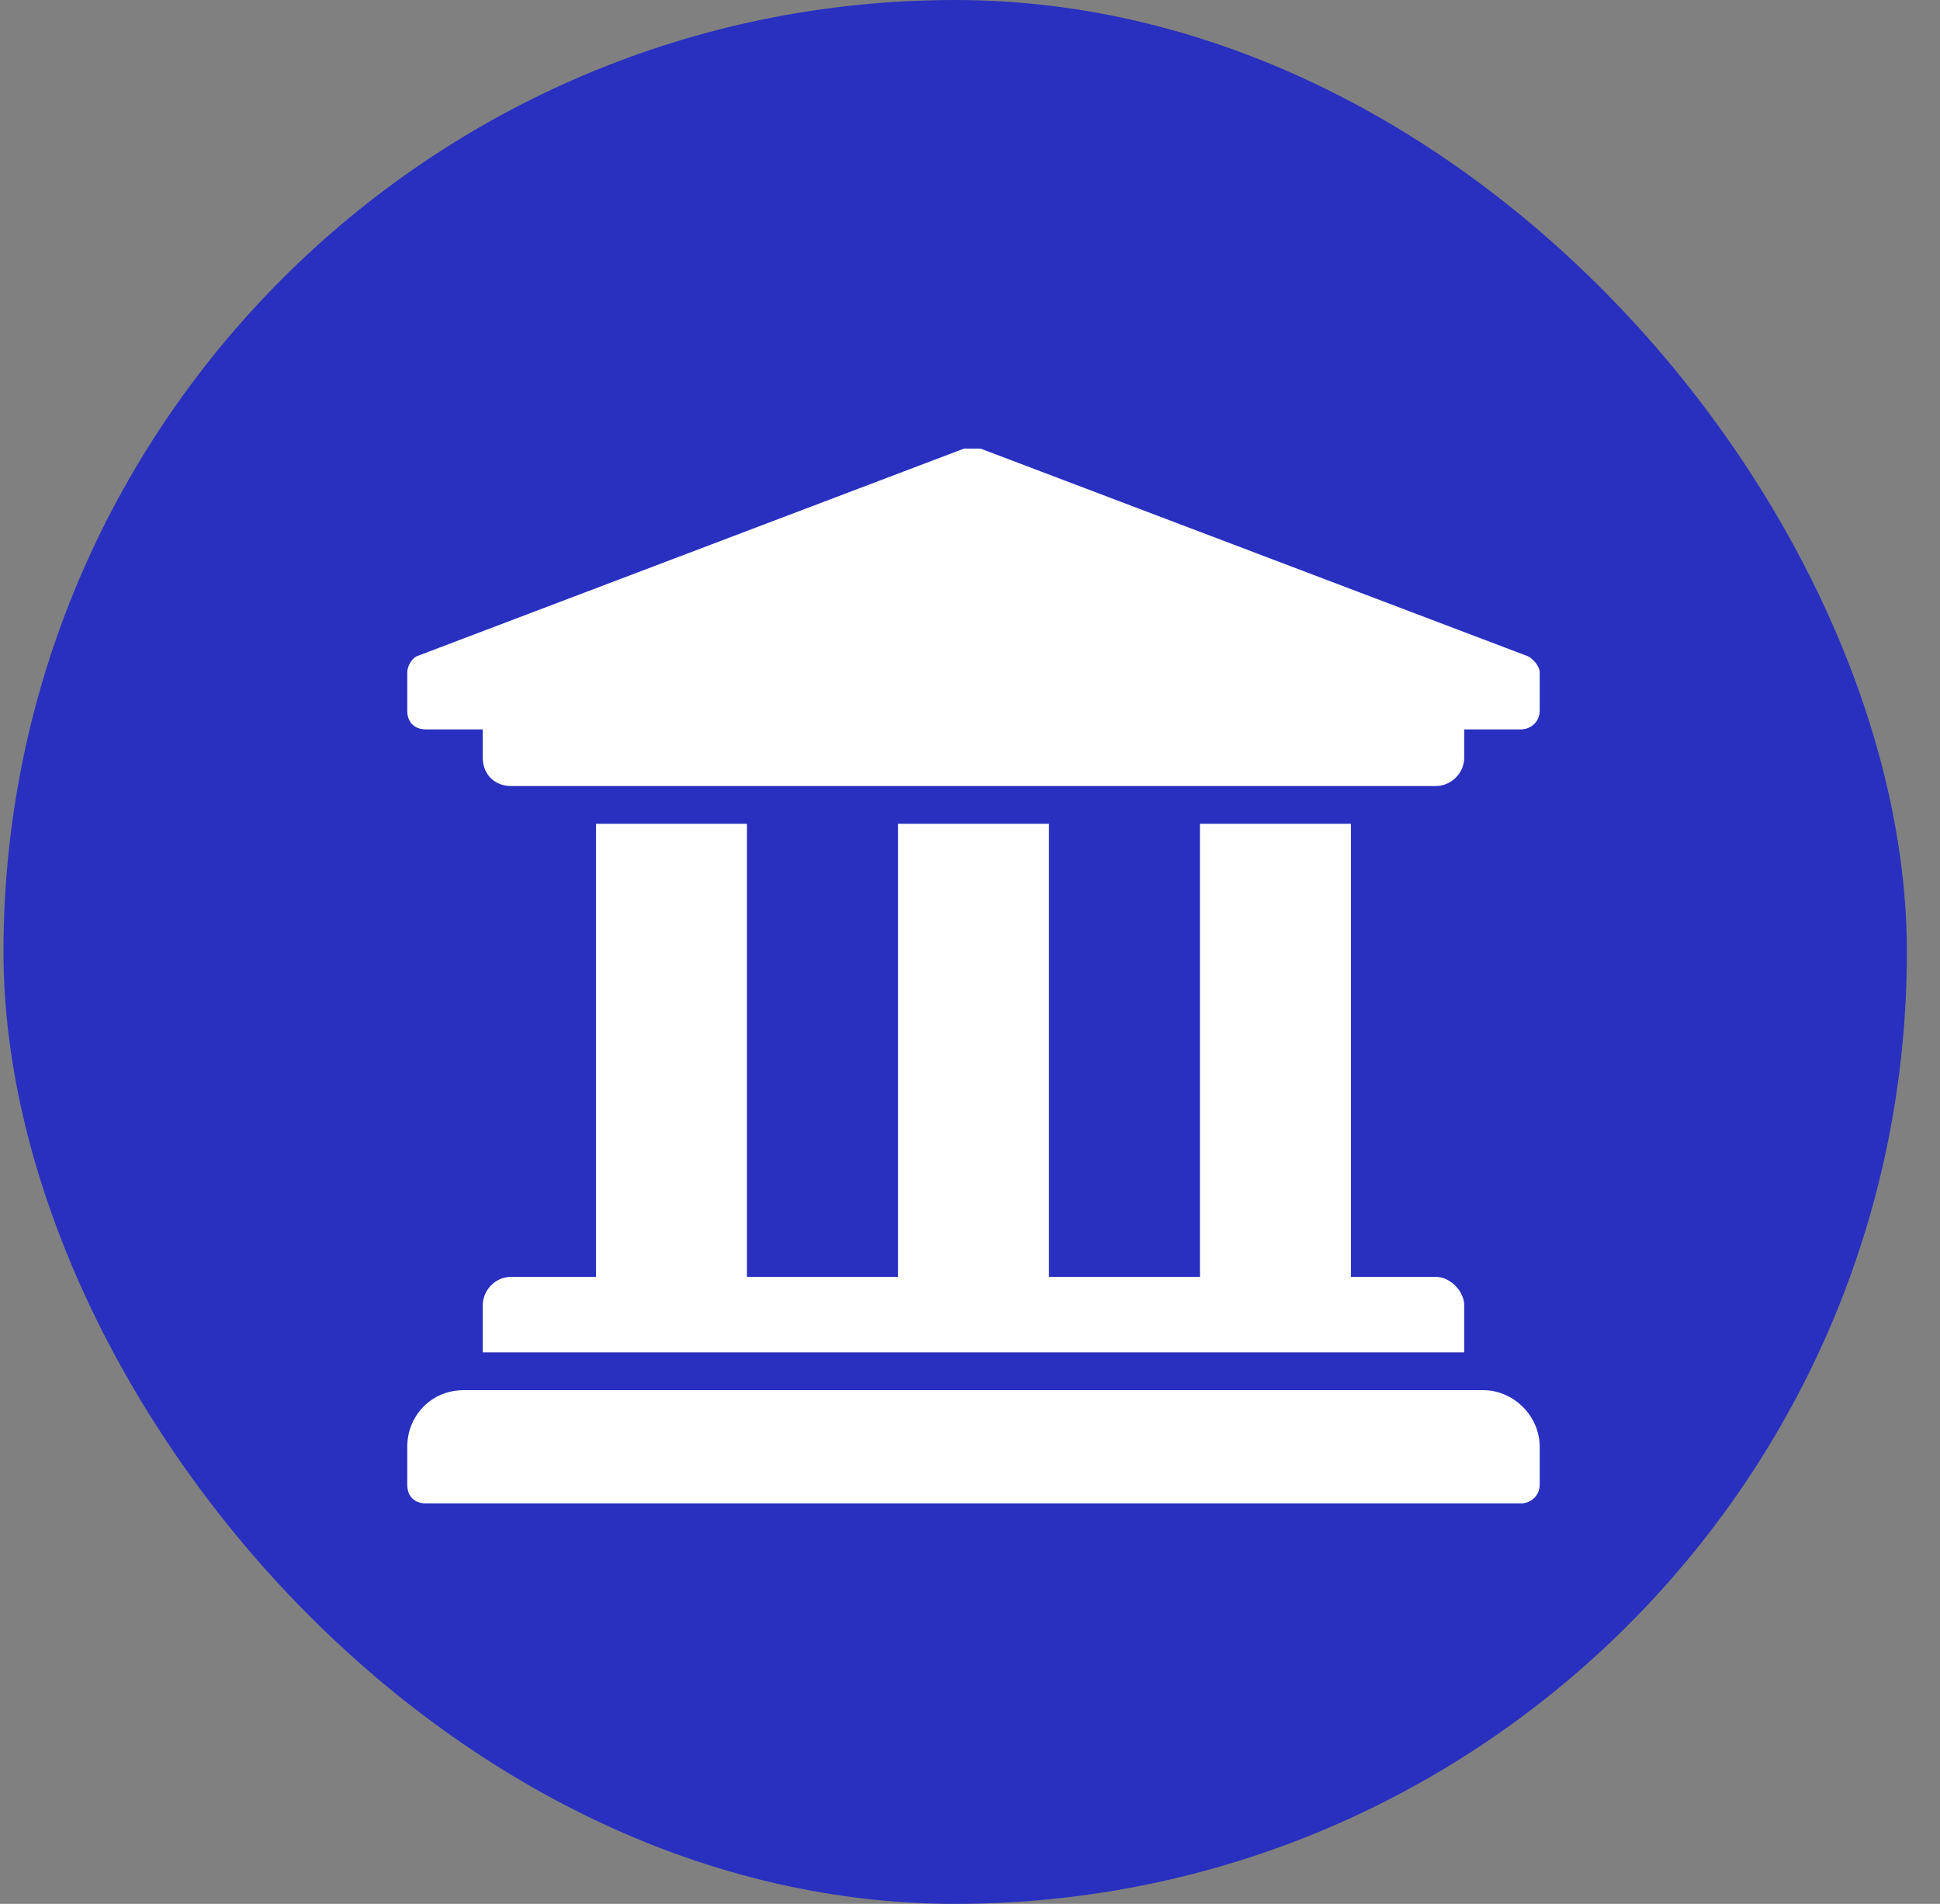
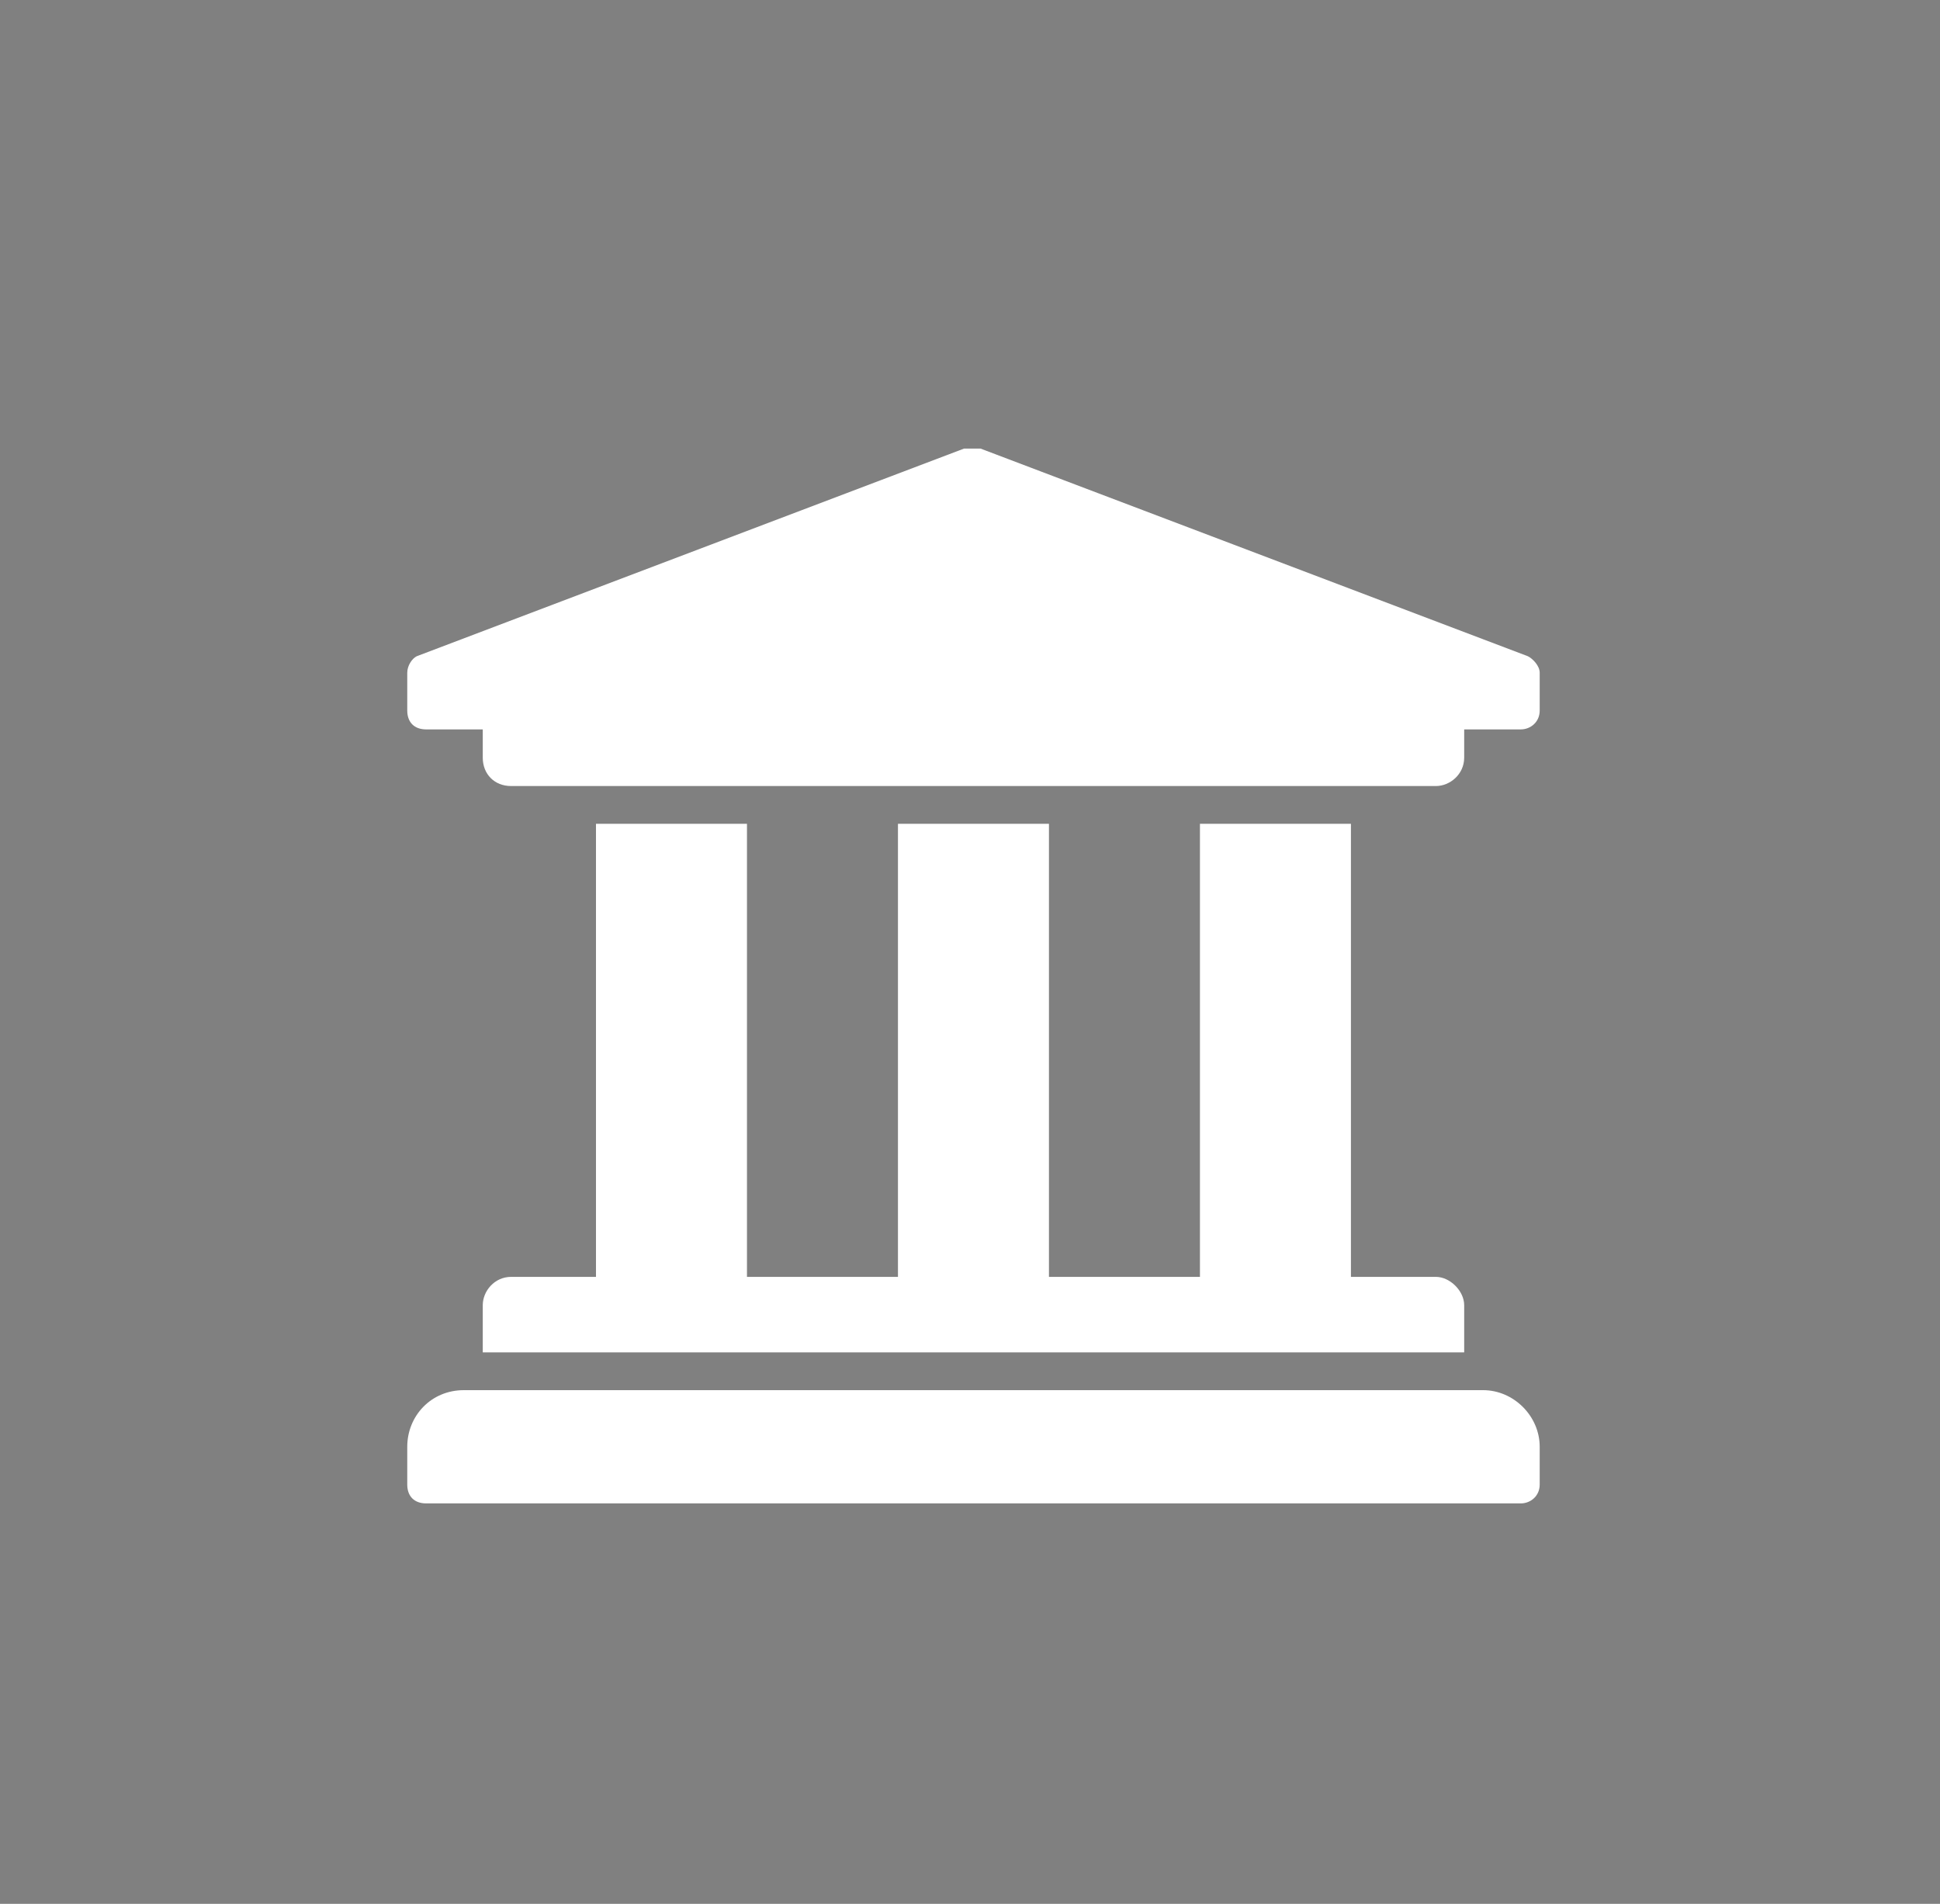
<svg xmlns="http://www.w3.org/2000/svg" width="53" height="52" viewBox="0 0 53 52" fill="none">
  <rect x="0" y="0" width="53" height="52" fill="#808080" stroke="none" />
-   <rect x="0.095" width="52" height="52" rx="26" fill="#2930BF" />
  <path d="M42.064 18.375V19.406C42.064 19.729 41.806 19.922 41.548 19.922H40.001V20.695C40.001 21.146 39.614 21.469 39.228 21.469H13.962C13.511 21.469 13.189 21.146 13.189 20.695V19.922H11.642C11.32 19.922 11.126 19.729 11.126 19.406V18.375C11.126 18.182 11.255 17.988 11.384 17.924L26.337 12.252C26.402 12.252 26.466 12.252 26.53 12.252C26.659 12.252 26.724 12.252 26.788 12.252L41.742 17.924C41.87 17.988 42.064 18.182 42.064 18.375ZM40.517 37.969C41.355 37.969 42.064 38.678 42.064 39.516V40.547C42.064 40.869 41.806 41.062 41.548 41.062H11.642C11.32 41.062 11.126 40.869 11.126 40.547V39.516C11.126 38.678 11.771 37.969 12.673 37.969H40.517ZM16.282 22.5H20.407V34.875H24.532V22.5H28.657V34.875H32.782V22.5H36.907V34.875H39.228C39.614 34.875 40.001 35.262 40.001 35.648V36.938H13.189V35.648C13.189 35.262 13.511 34.875 13.962 34.875H16.282V22.5Z" fill="white" />
</svg>